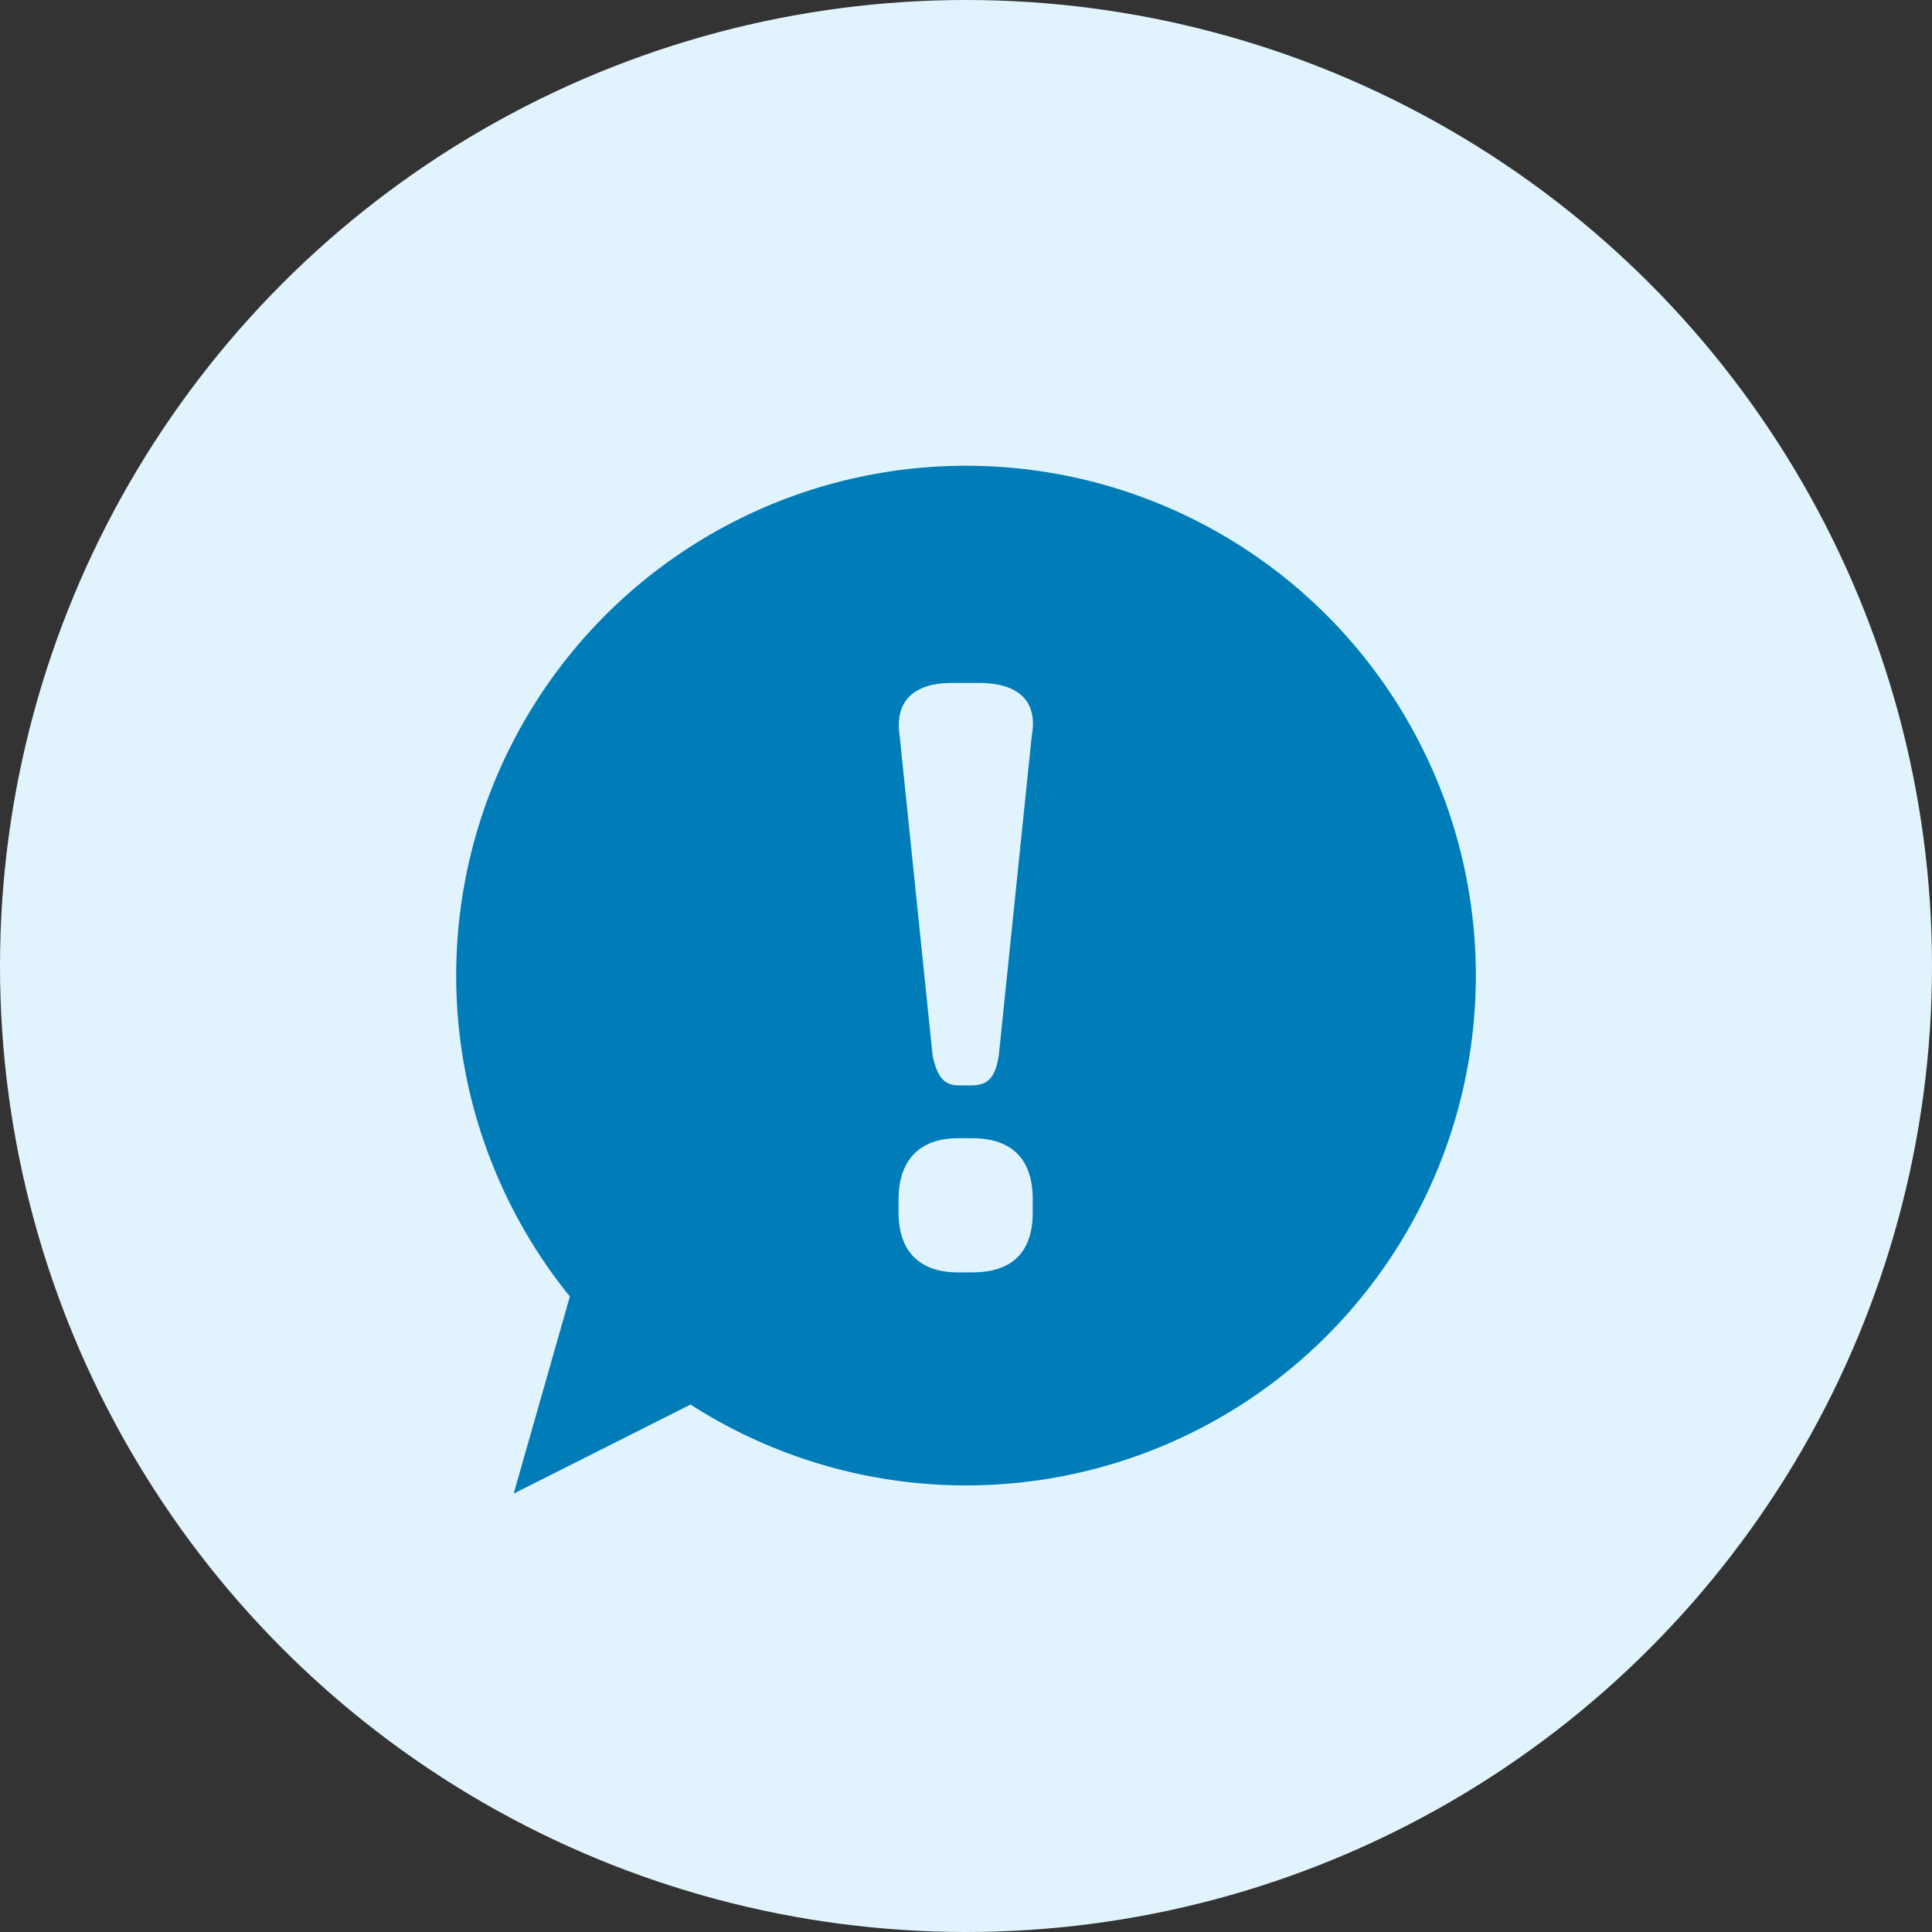
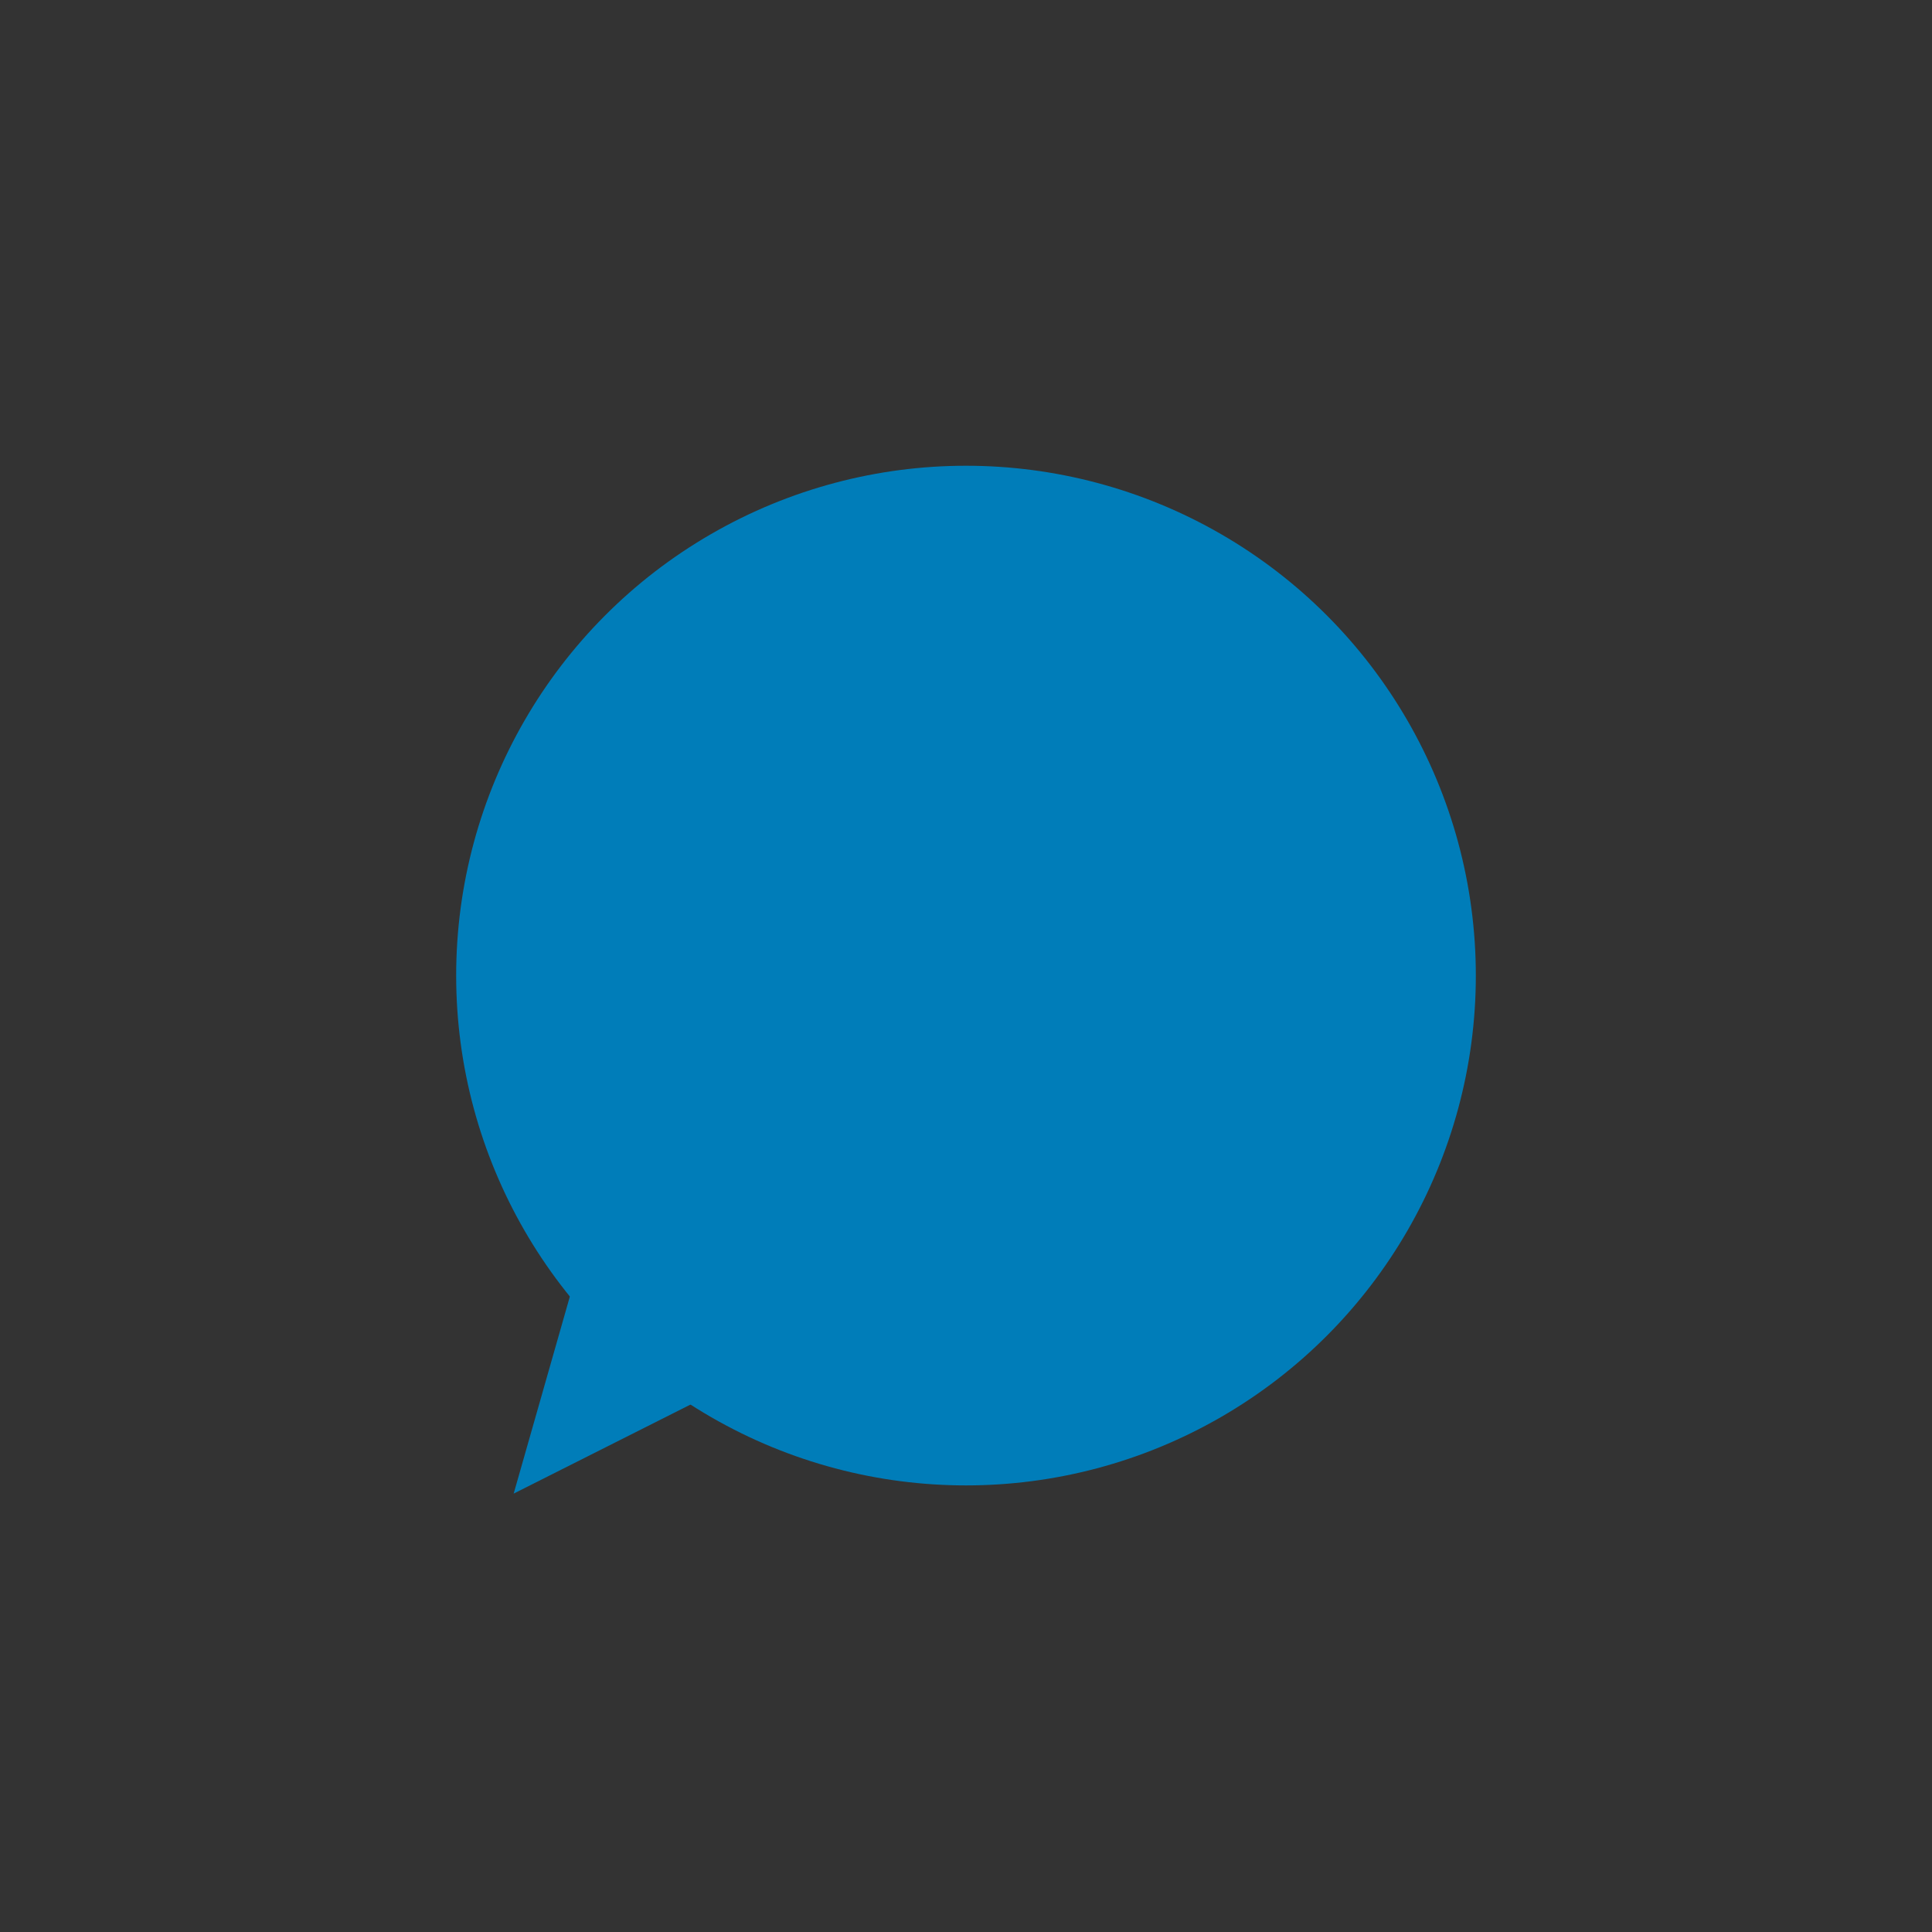
<svg xmlns="http://www.w3.org/2000/svg" width="72" height="72" viewBox="0 0 72 72">
  <rect x="0" y="0" width="72" height="72" fill="#333333" stroke="none" />
  <g fill="none" fill-rule="evenodd">
-     <circle cx="36" cy="36" r="36" fill="#E1F4FE" />
    <g transform="translate(17 17)">
      <circle cx="19" cy="19.357" r="19" fill="#007DB9" />
      <path fill="#007DB9" d="M4.833 29.227L2.143 38.662 15.605 31.884z" />
-       <path fill="#E1F4FE" fill-rule="nonzero" d="M18.742 23.451c-.615 0-.82-.387-.985-1.097l-1.23-11.935c-.206-1.355.615-1.968 1.928-1.968h1.026c1.396 0 2.217.613 1.97 1.968L20.22 22.354c-.123.71-.328 1.097-1.026 1.097h-.452zm-2.255 4.735v-.496c0-1.446.779-2.272 2.213-2.272h.533c1.516 0 2.254.826 2.254 2.272v.496c0 1.447-.738 2.232-2.254 2.232H18.7c-1.434 0-2.213-.785-2.213-2.232z" />
    </g>
  </g>
</svg>